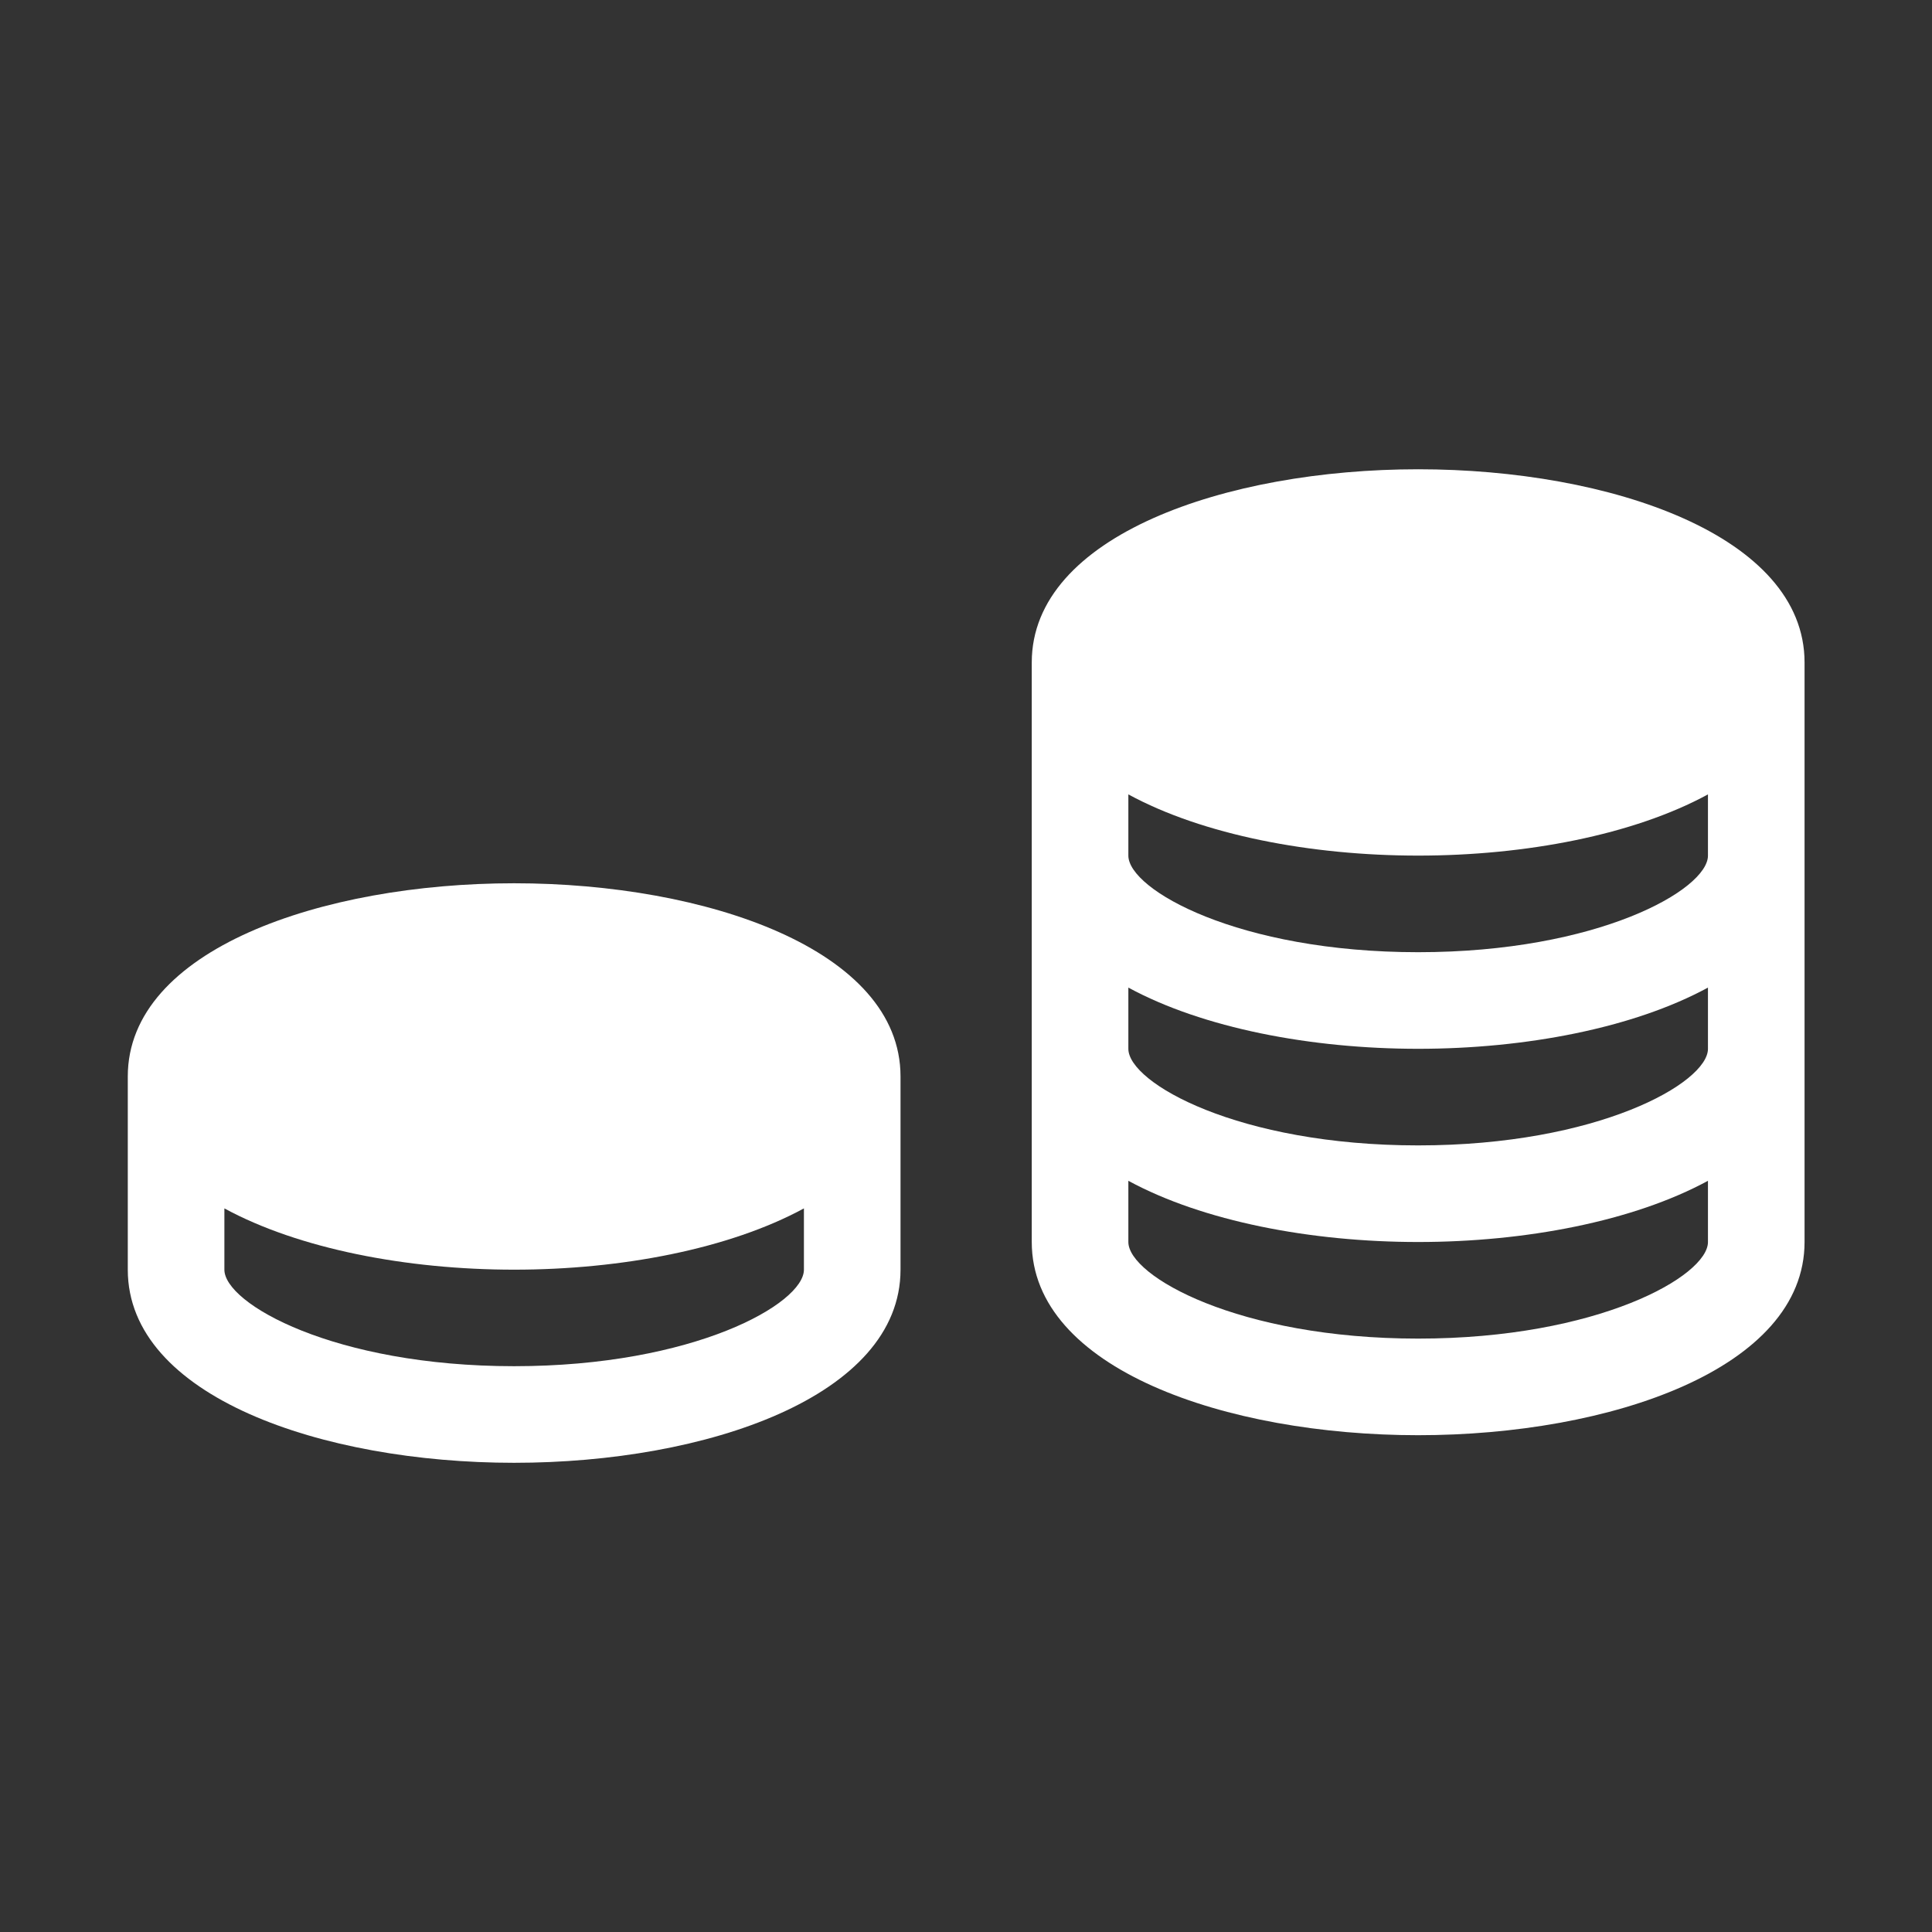
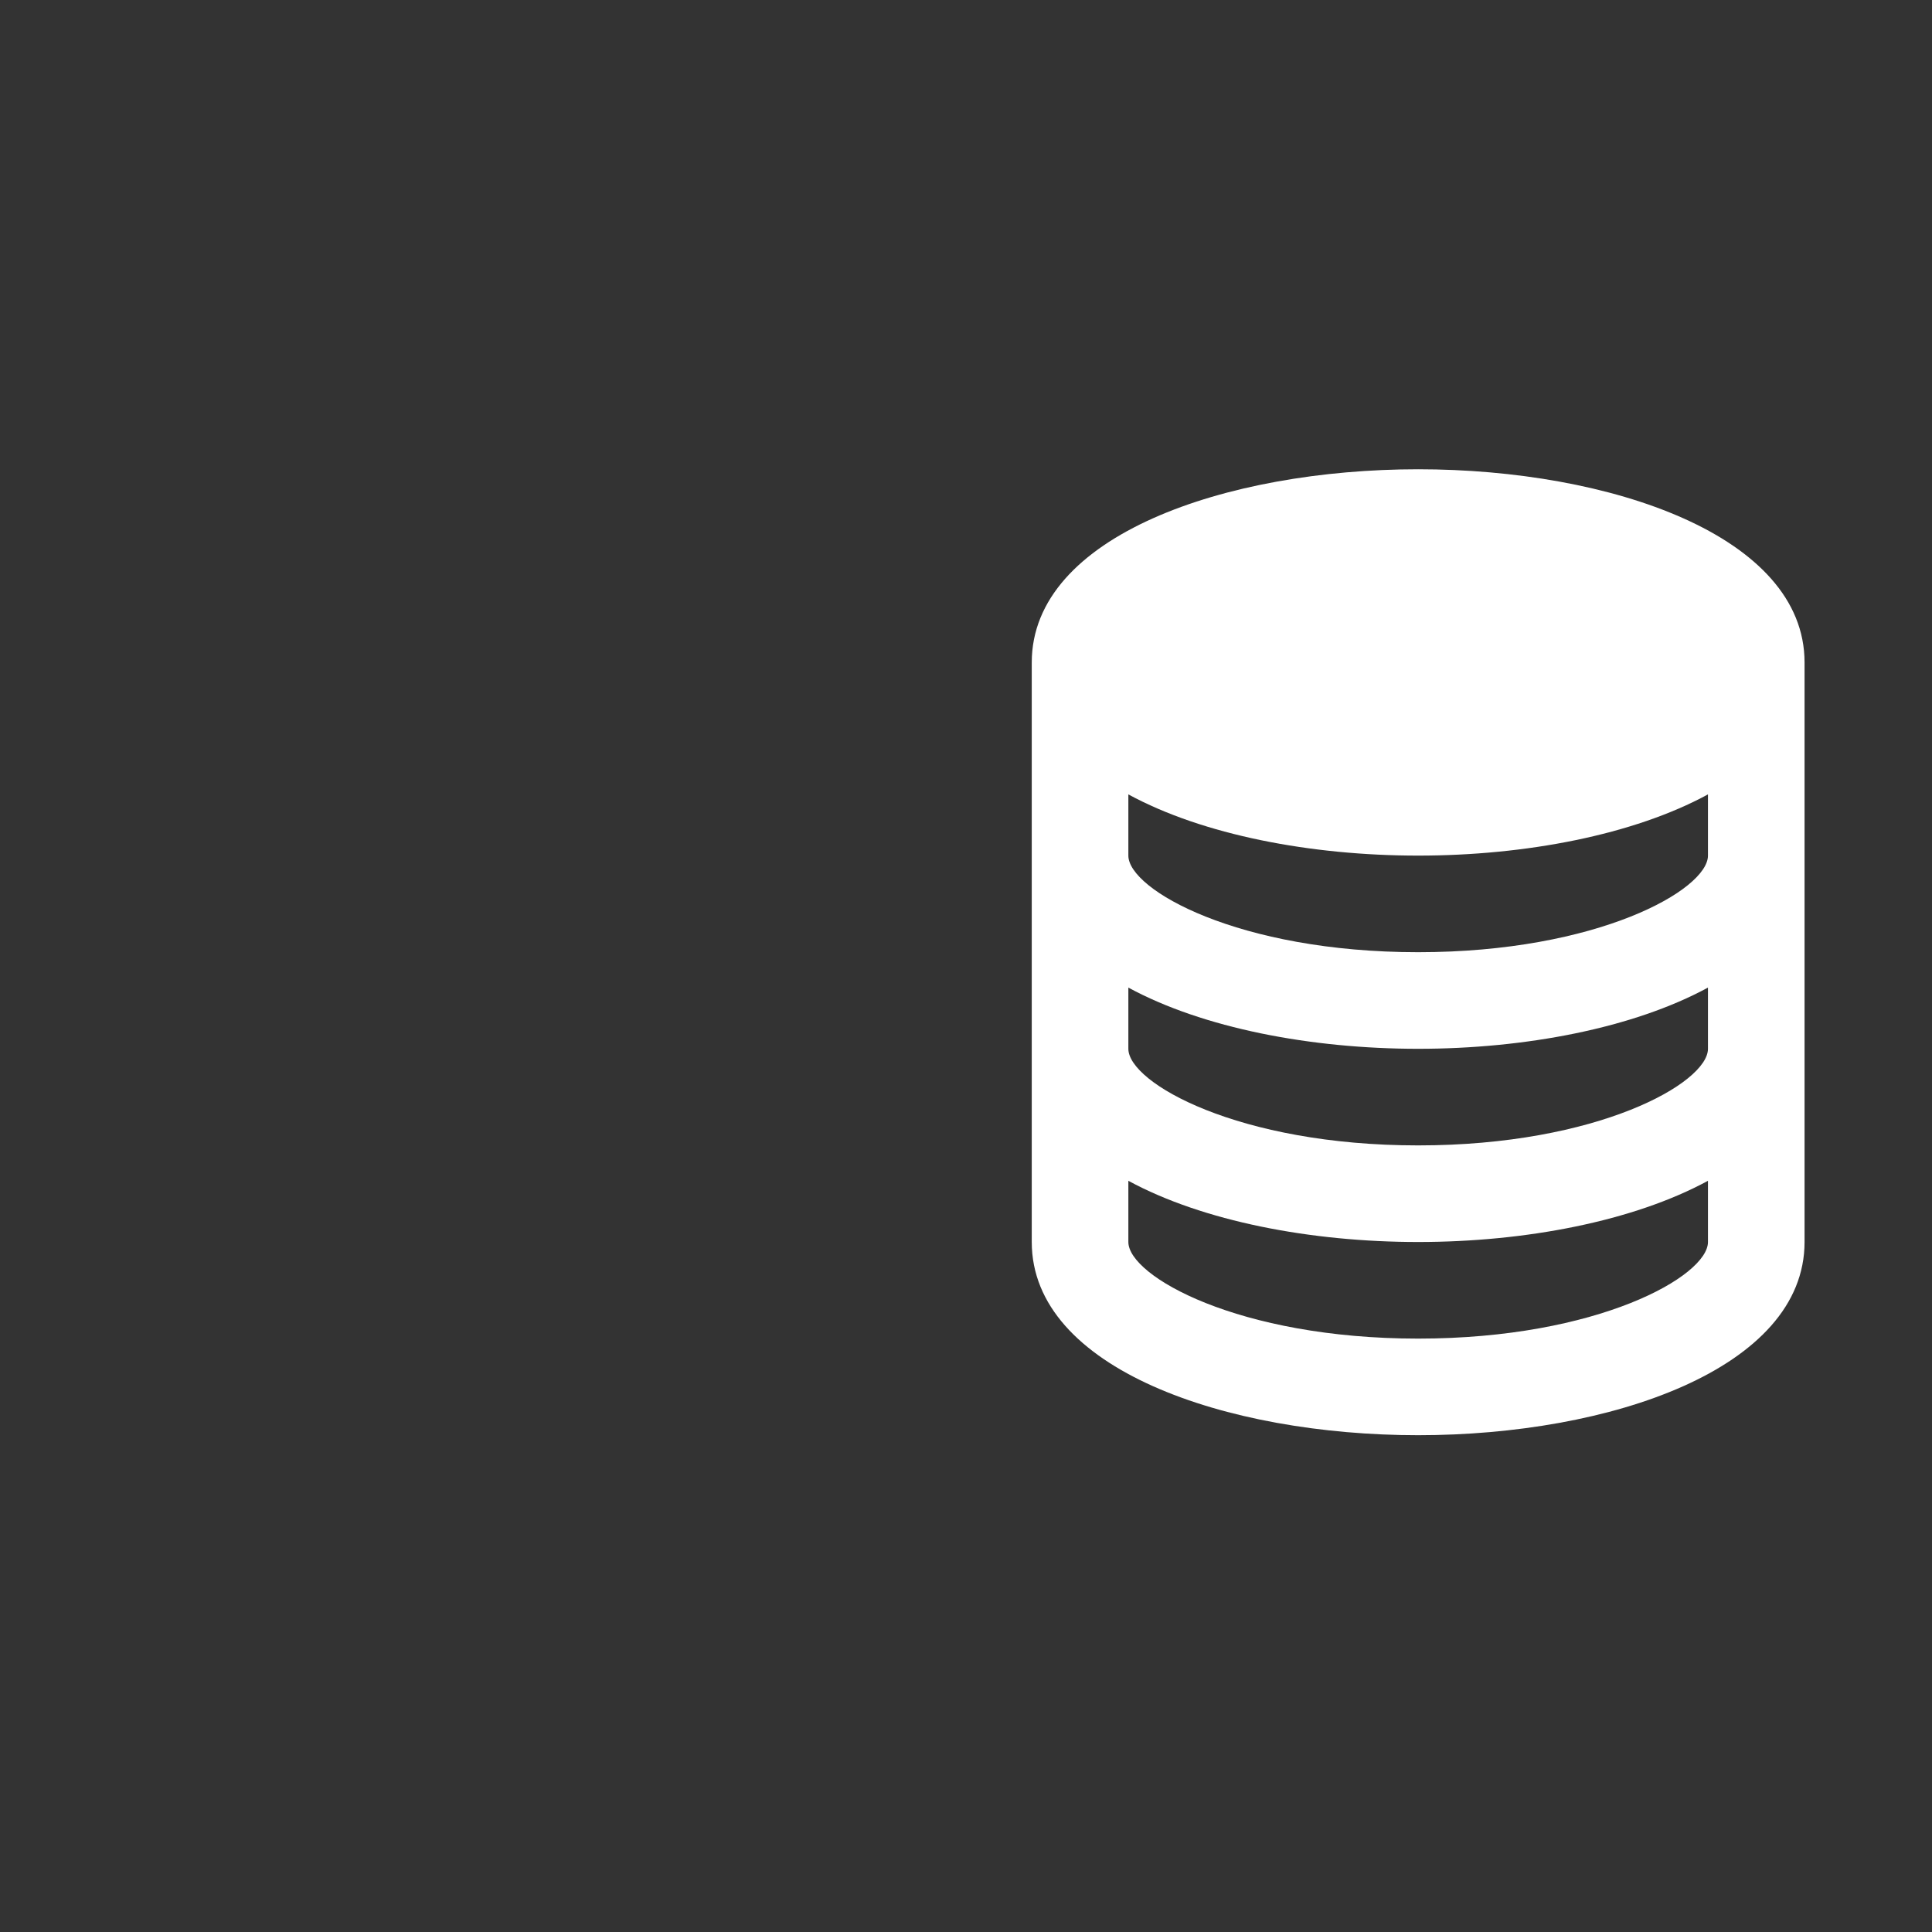
<svg xmlns="http://www.w3.org/2000/svg" width="28" height="28" viewBox="0 0 28 28" fill="none">
  <rect x="0" y="0" width="28" height="28" fill="#333333" stroke="none" />
-   <path d="M7.451 21.2C10.234 21.2 13.051 20.239 13.051 18.401V15.601C13.051 13.762 10.234 12.801 7.451 12.801C4.668 12.801 1.852 13.762 1.852 15.601V18.401C1.852 20.239 4.668 21.2 7.451 21.2ZM7.451 19.8C4.846 19.8 3.252 18.894 3.252 18.401V17.513C4.33 18.099 5.895 18.401 7.451 18.401C9.007 18.401 10.572 18.099 11.651 17.513V18.401C11.651 18.894 10.057 19.8 7.451 19.8Z" fill="white" />
  <path d="M20.553 20.8C23.336 20.8 26.153 19.838 26.153 18V9.601C26.153 7.763 23.336 6.801 20.553 6.801C17.77 6.801 14.953 7.763 14.953 9.601V18C14.953 19.838 17.77 20.8 20.553 20.8ZM20.553 19.4C17.948 19.4 16.353 18.494 16.353 18V17.113C17.432 17.699 18.997 18 20.553 18C22.109 18 23.674 17.699 24.753 17.113V18C24.753 18.494 23.158 19.4 20.553 19.4ZM16.353 11.513C17.432 12.1 18.997 12.4 20.553 12.4C22.109 12.4 23.674 12.1 24.753 11.513V12.4C24.753 12.894 23.158 13.8 20.553 13.8C17.948 13.8 16.353 12.894 16.353 12.4V11.513ZM16.353 14.313C17.432 14.899 18.997 15.2 20.553 15.2C22.109 15.2 23.674 14.899 24.753 14.313V15.2C24.753 15.694 23.158 16.6 20.553 16.6C17.948 16.6 16.353 15.694 16.353 15.2V14.313Z" fill="white" />
</svg>